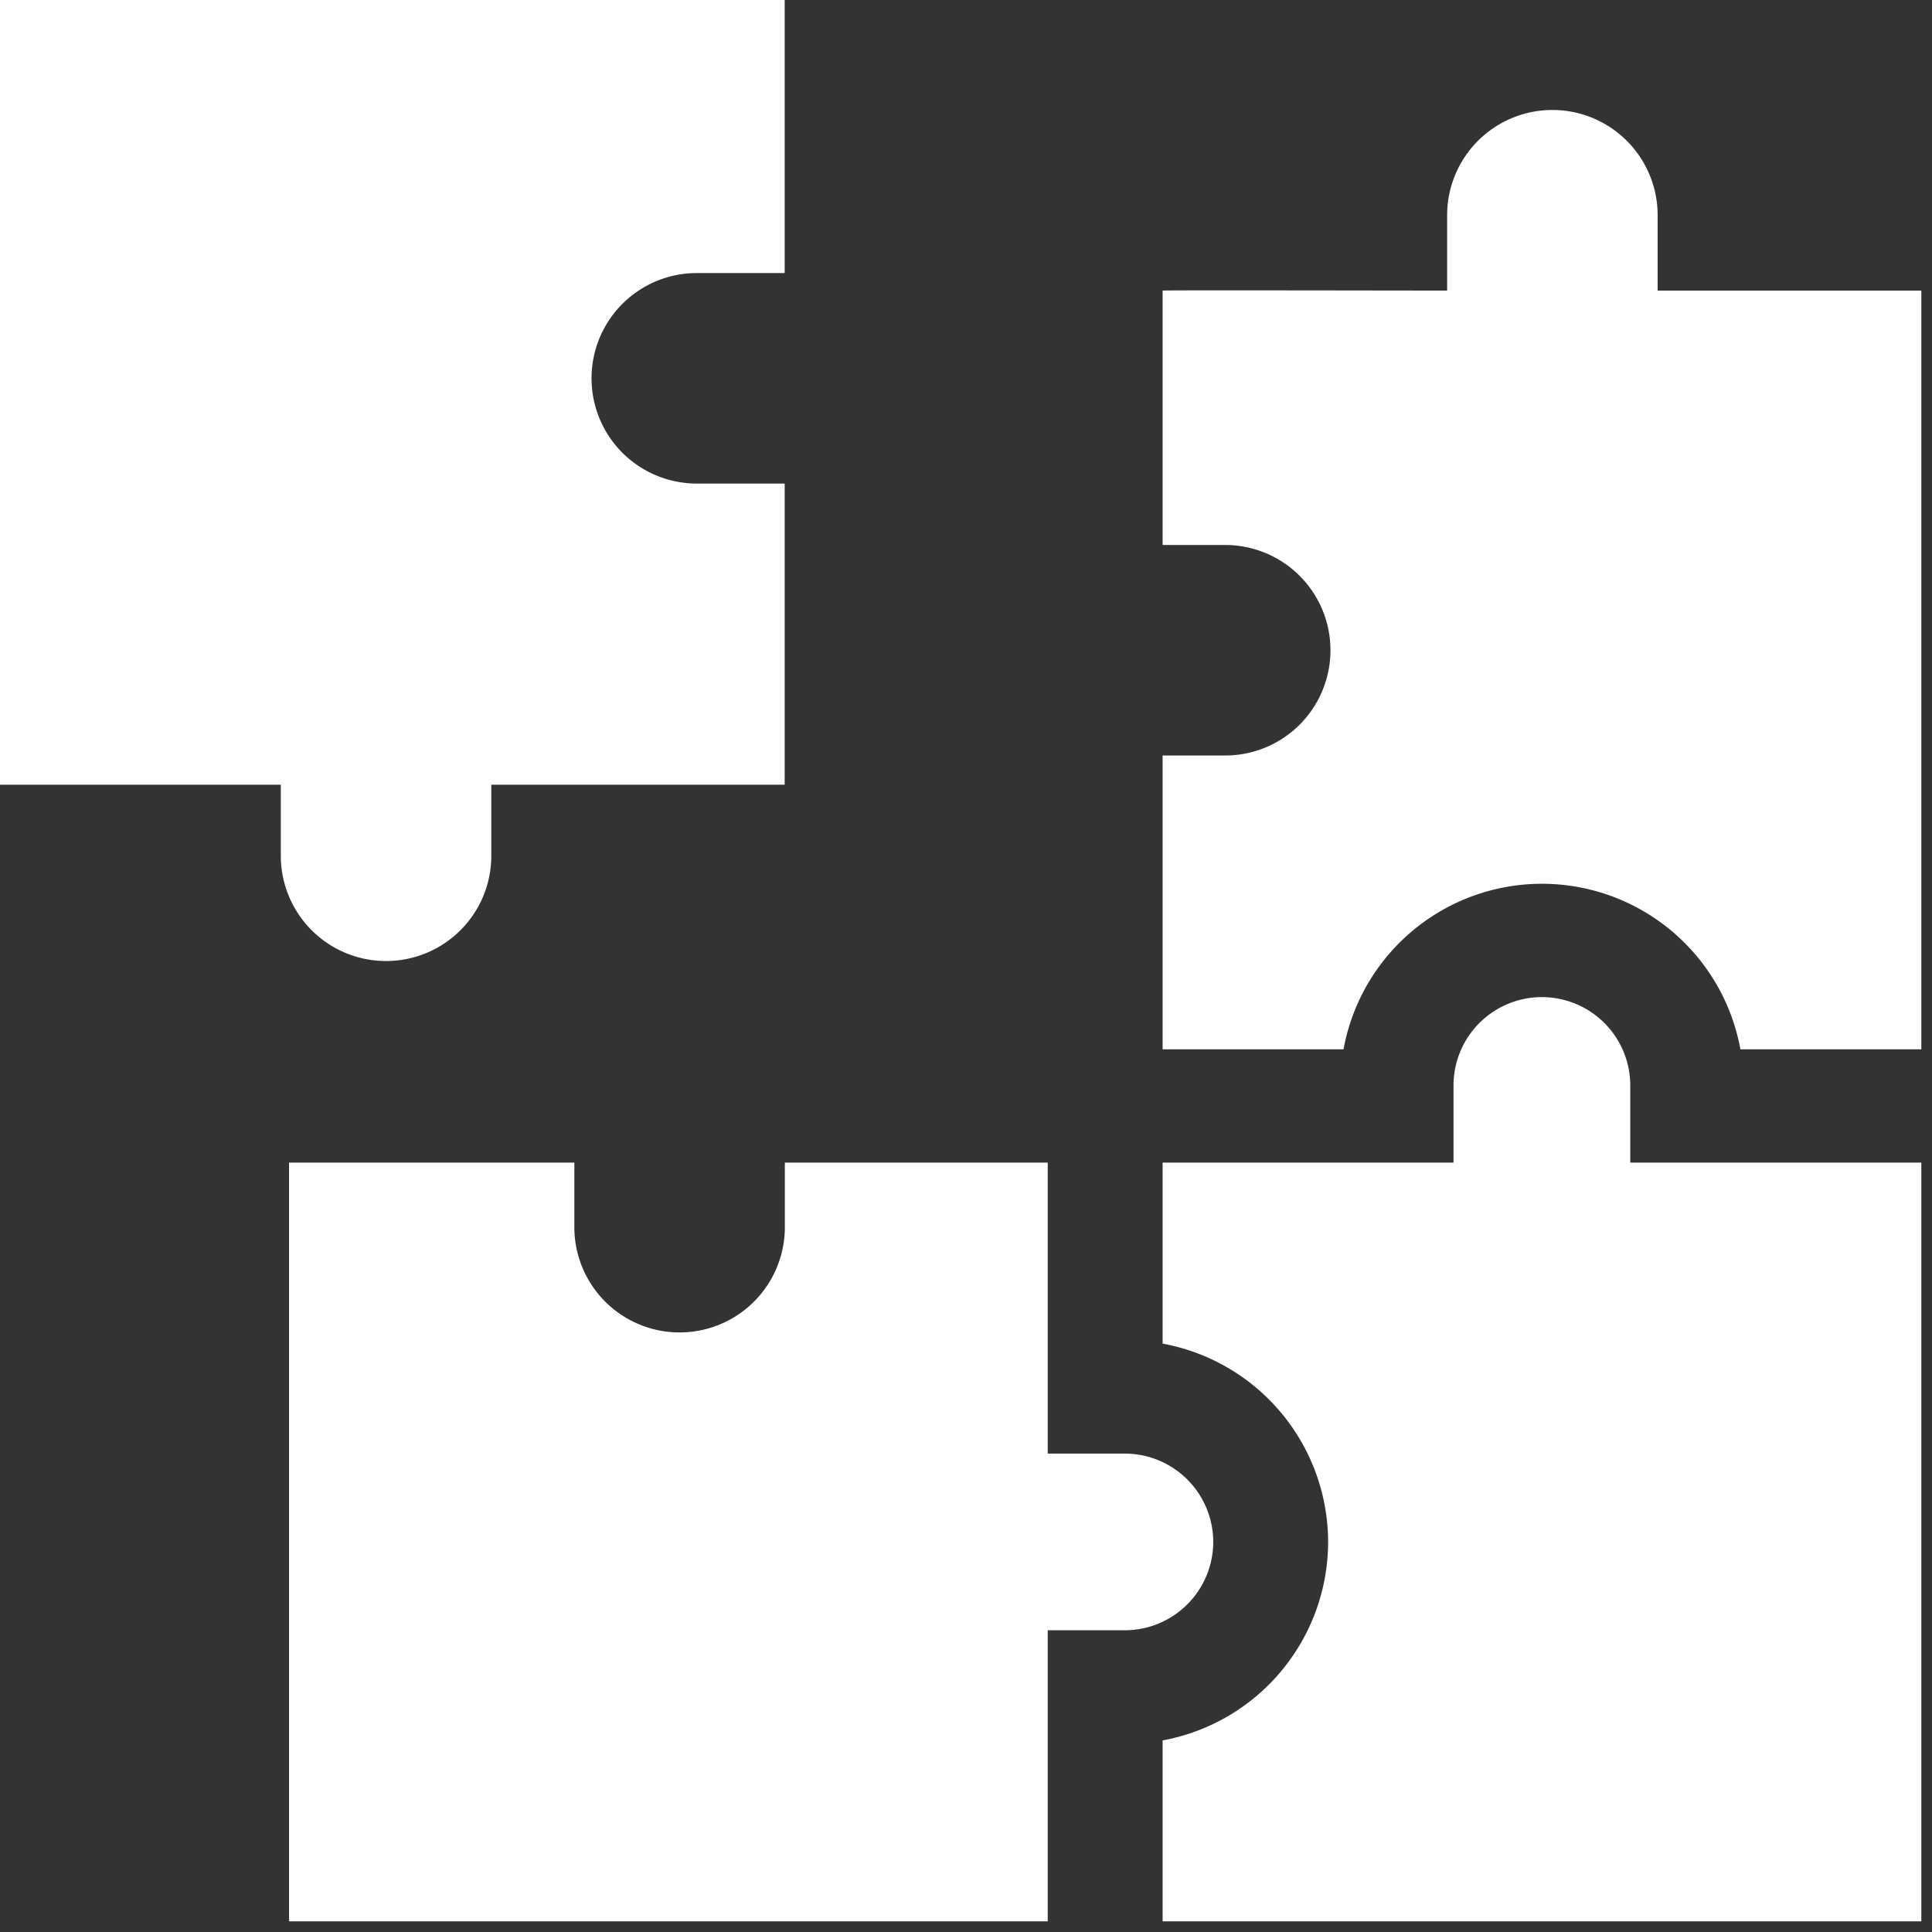
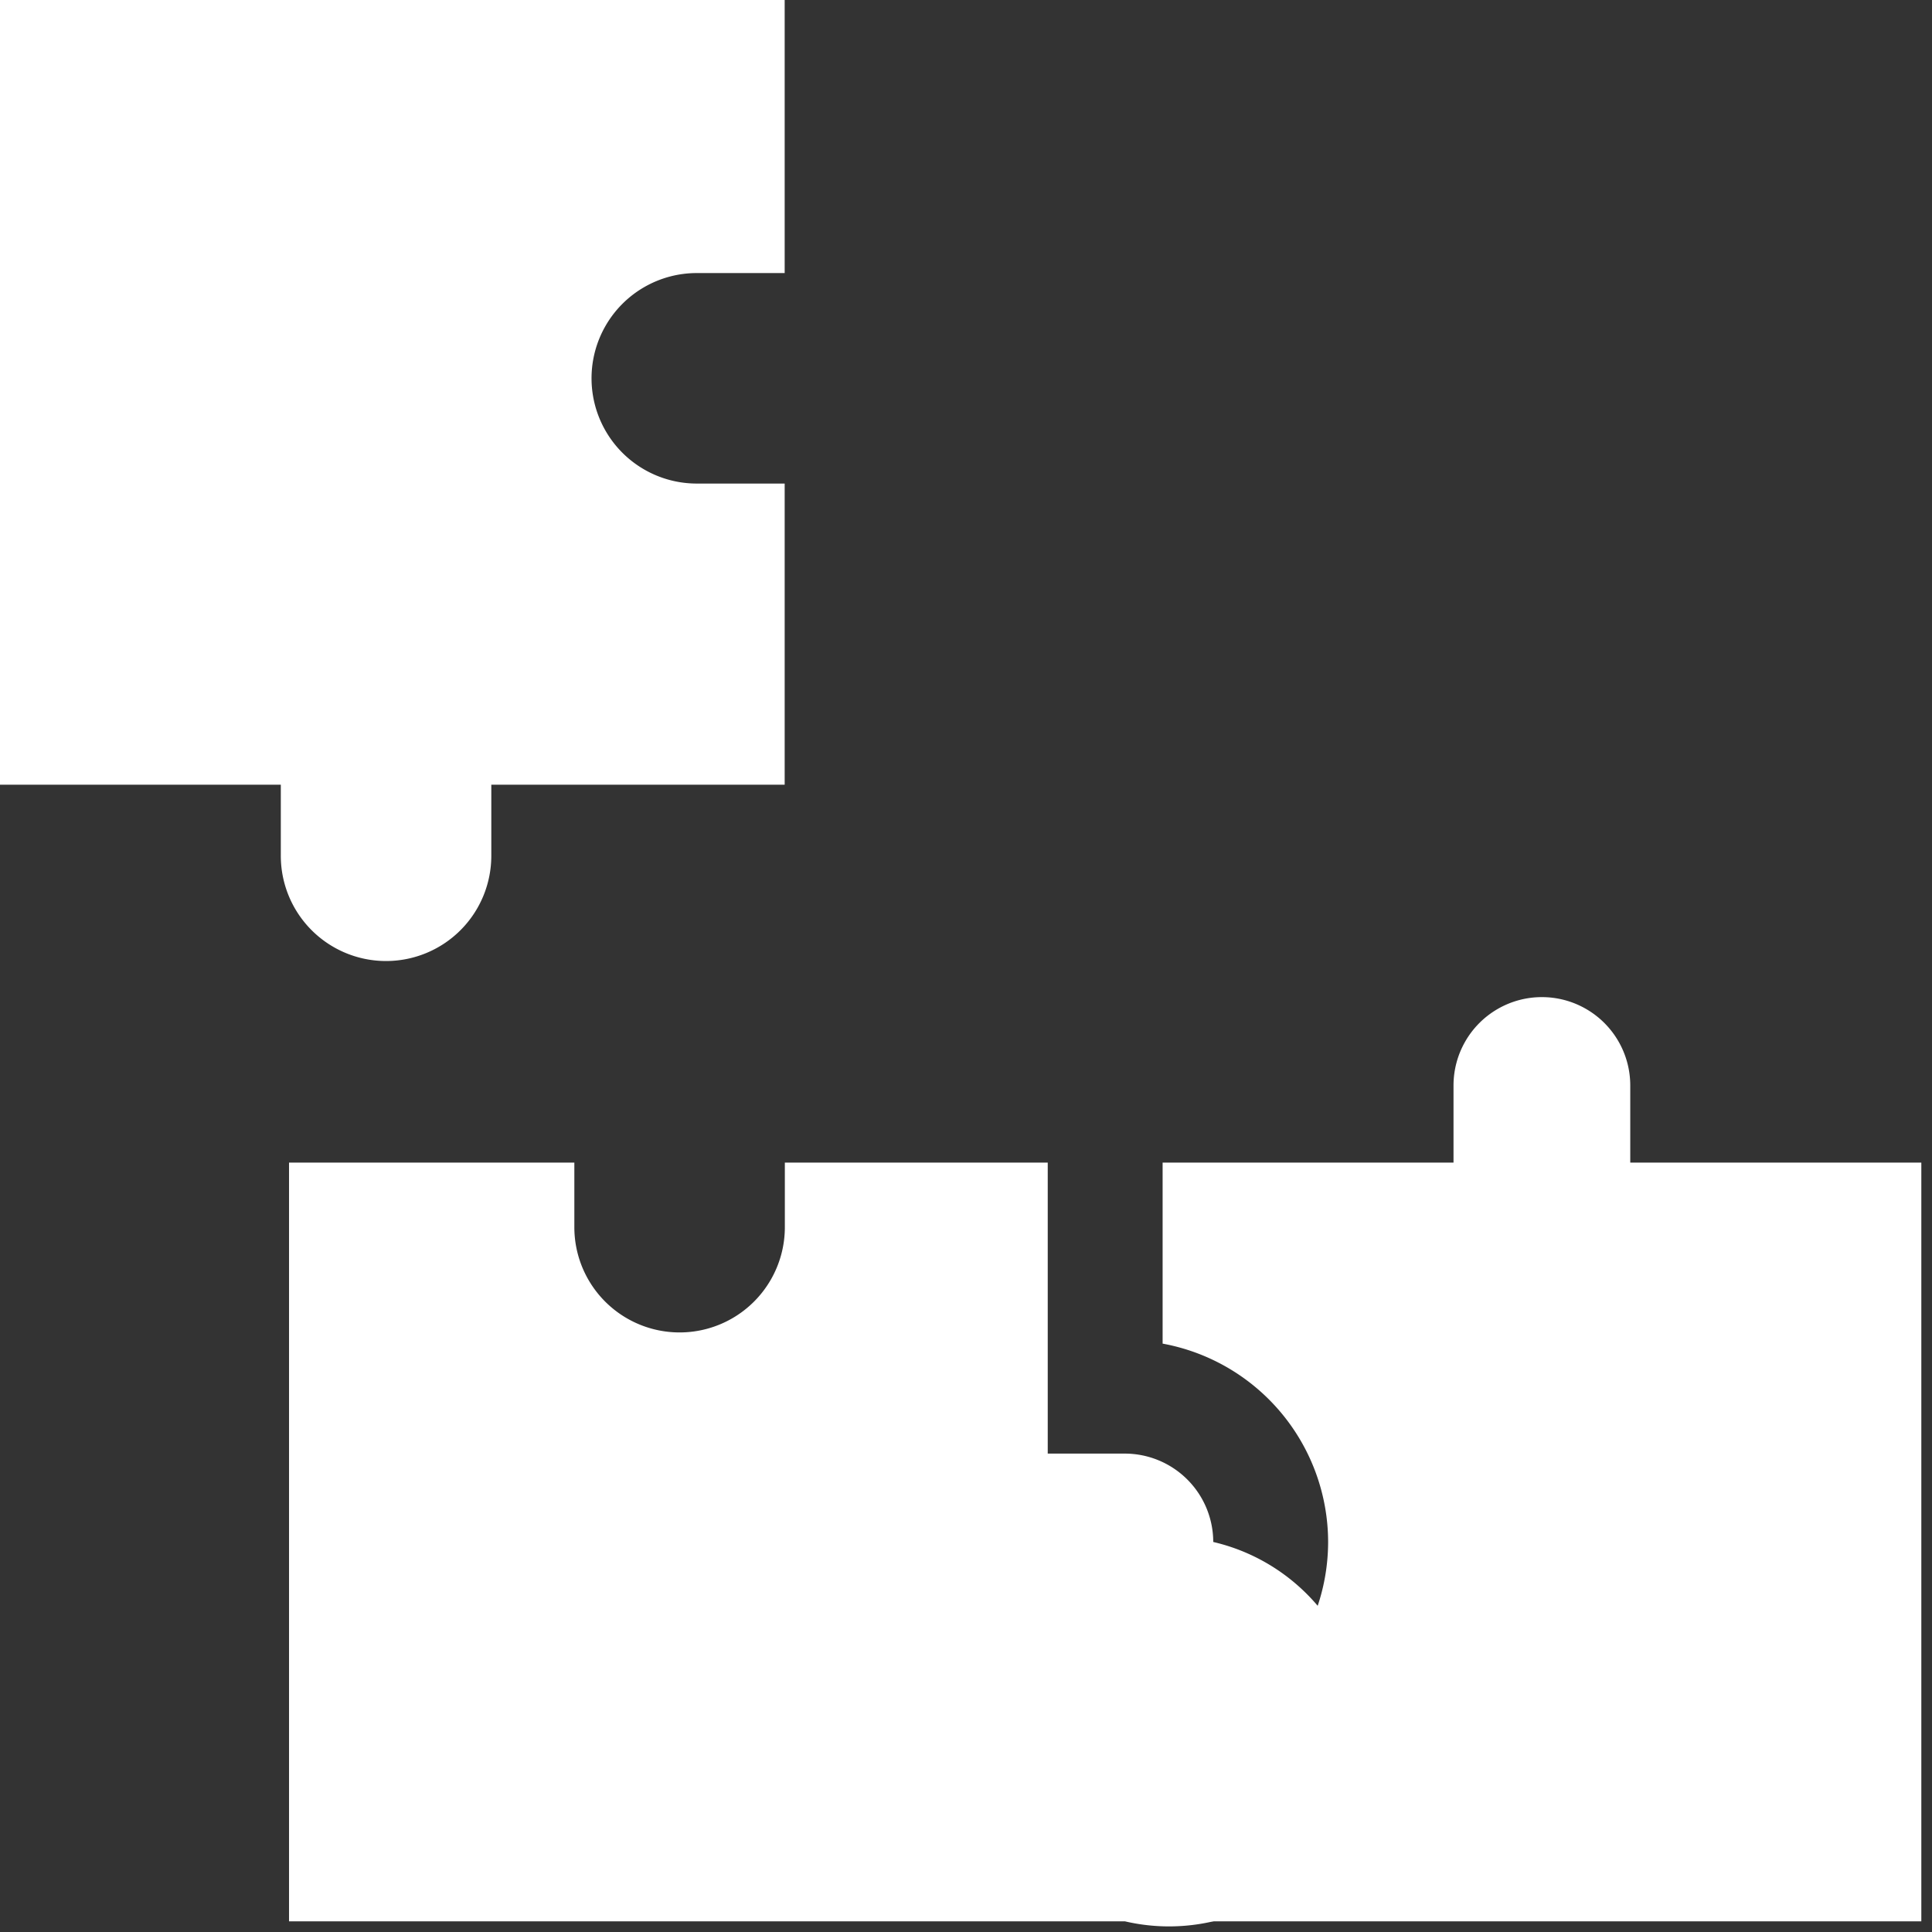
<svg xmlns="http://www.w3.org/2000/svg" width="68.581" height="68.581" viewBox="0 0 68.581 68.581">
  <rect x="0" y="0" width="68.581" height="68.581" fill="#333333" stroke="none" />
  <defs>
    <clipPath id="clip-path">
      <rect id="Rectangle_262" data-name="Rectangle 262" width="68.581" height="68.581" fill="#fff" />
    </clipPath>
  </defs>
  <g id="Groupe_941" data-name="Groupe 941" clip-path="url(#clip-path)">
    <path id="Tracé_1055" data-name="Tracé 1055" d="M16.6,3.137a3.137,3.137,0,0,0-6.274,0V5.875H0V12.3a7.171,7.171,0,0,1,5.875,7.044A7.172,7.172,0,0,1,0,26.385v6.422H26.932V5.875H16.6Z" transform="translate(41.27 35.395)" fill="#fff" />
-     <path id="Tracé_1056" data-name="Tracé 1056" d="M17.572,6.412V3.736a3.736,3.736,0,0,0-7.472,0V6.411c-1.508,0-10-.018-10.1,0v9.031H2.222a3.736,3.736,0,0,1,0,7.472H0V33.344H6.422a7.16,7.16,0,0,1,14.088,0h6.422V6.412Z" transform="translate(41.27 3.904)" fill="#fff" />
-     <path id="Tracé_1057" data-name="Tracé 1057" d="M32.807,13.466a3.141,3.141,0,0,0-3.137-3.137H26.932V0H17.6V2.292a3.736,3.736,0,0,1-7.472,0V0H0V26.932H26.932V16.6H29.67A3.141,3.141,0,0,0,32.807,13.466Z" transform="translate(10.26 41.27)" fill="#fff" />
+     <path id="Tracé_1057" data-name="Tracé 1057" d="M32.807,13.466a3.141,3.141,0,0,0-3.137-3.137H26.932V0H17.6V2.292a3.736,3.736,0,0,1-7.472,0V0H0V26.932H26.932H29.67A3.141,3.141,0,0,0,32.807,13.466Z" transform="translate(10.26 41.27)" fill="#fff" />
    <path id="Tracé_1058" data-name="Tracé 1058" d="M14.15,34.56a3.736,3.736,0,0,0,3.736-3.736V28.3H28.3V17.611h-3.12a3.736,3.736,0,0,1,0-7.472H28.3V0H0V28.3H10.414v2.523A3.736,3.736,0,0,0,14.15,34.56" transform="translate(-0.446 -0.446)" fill="#fff" />
  </g>
</svg>